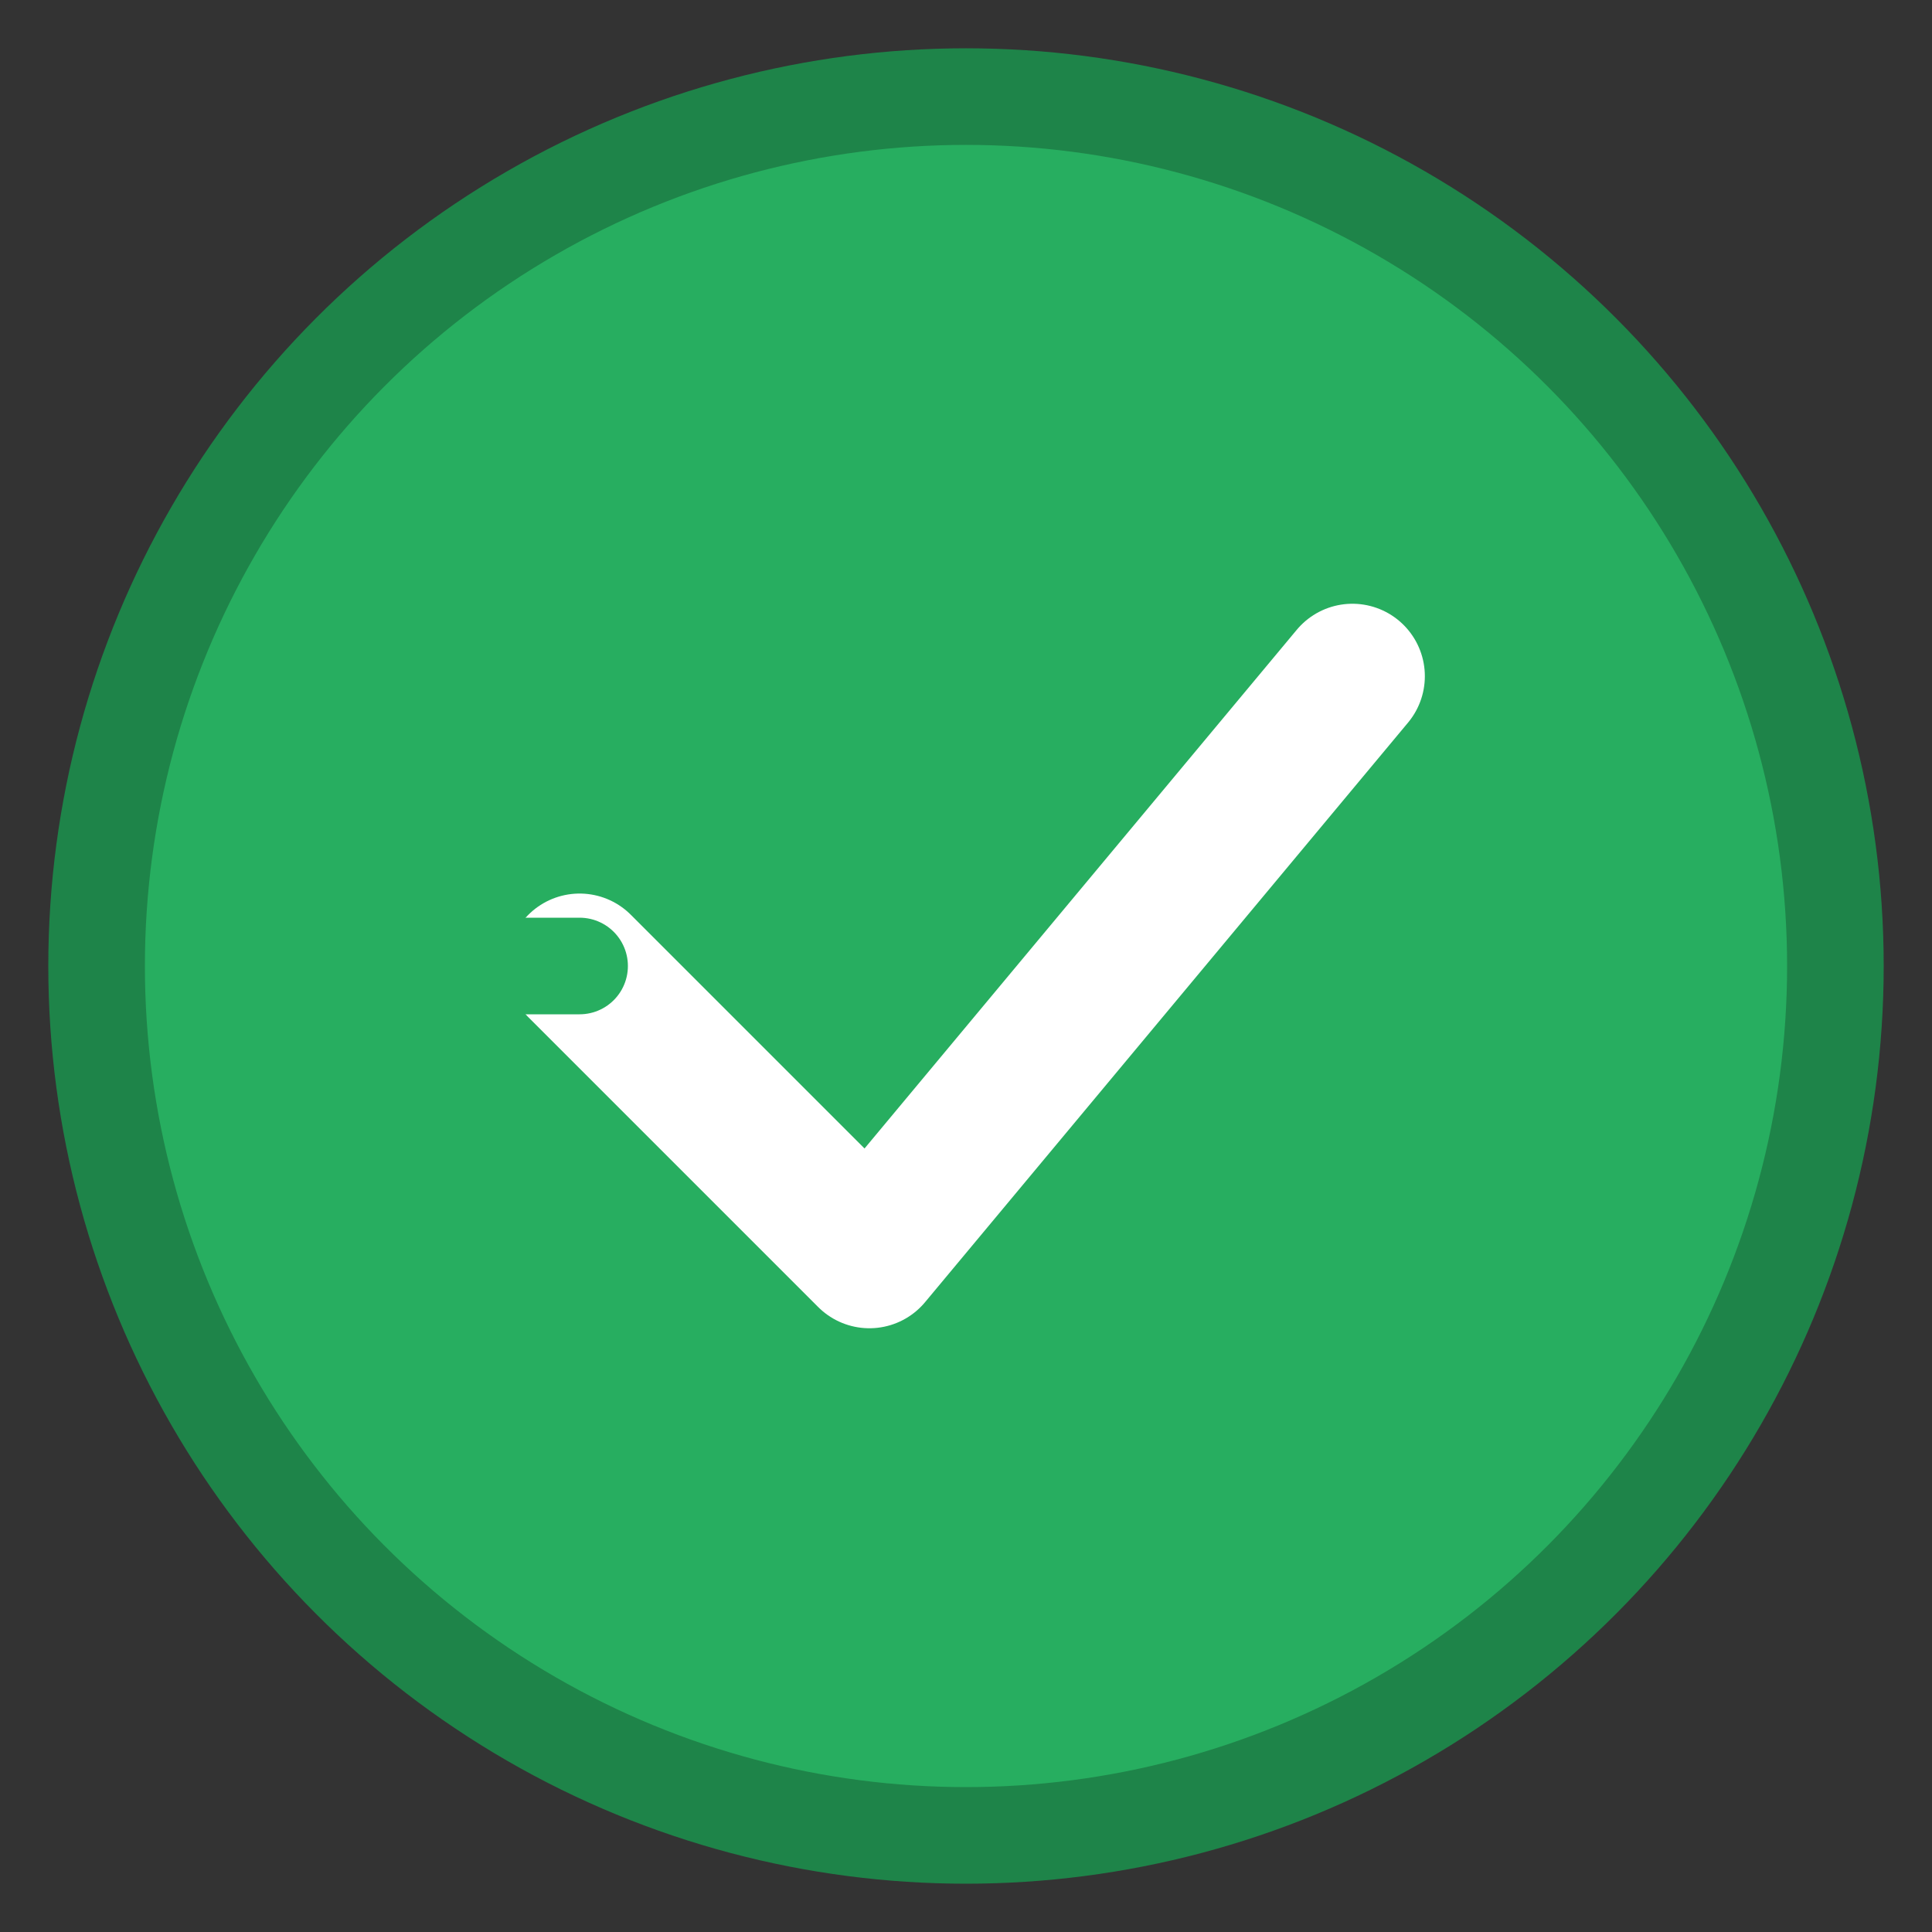
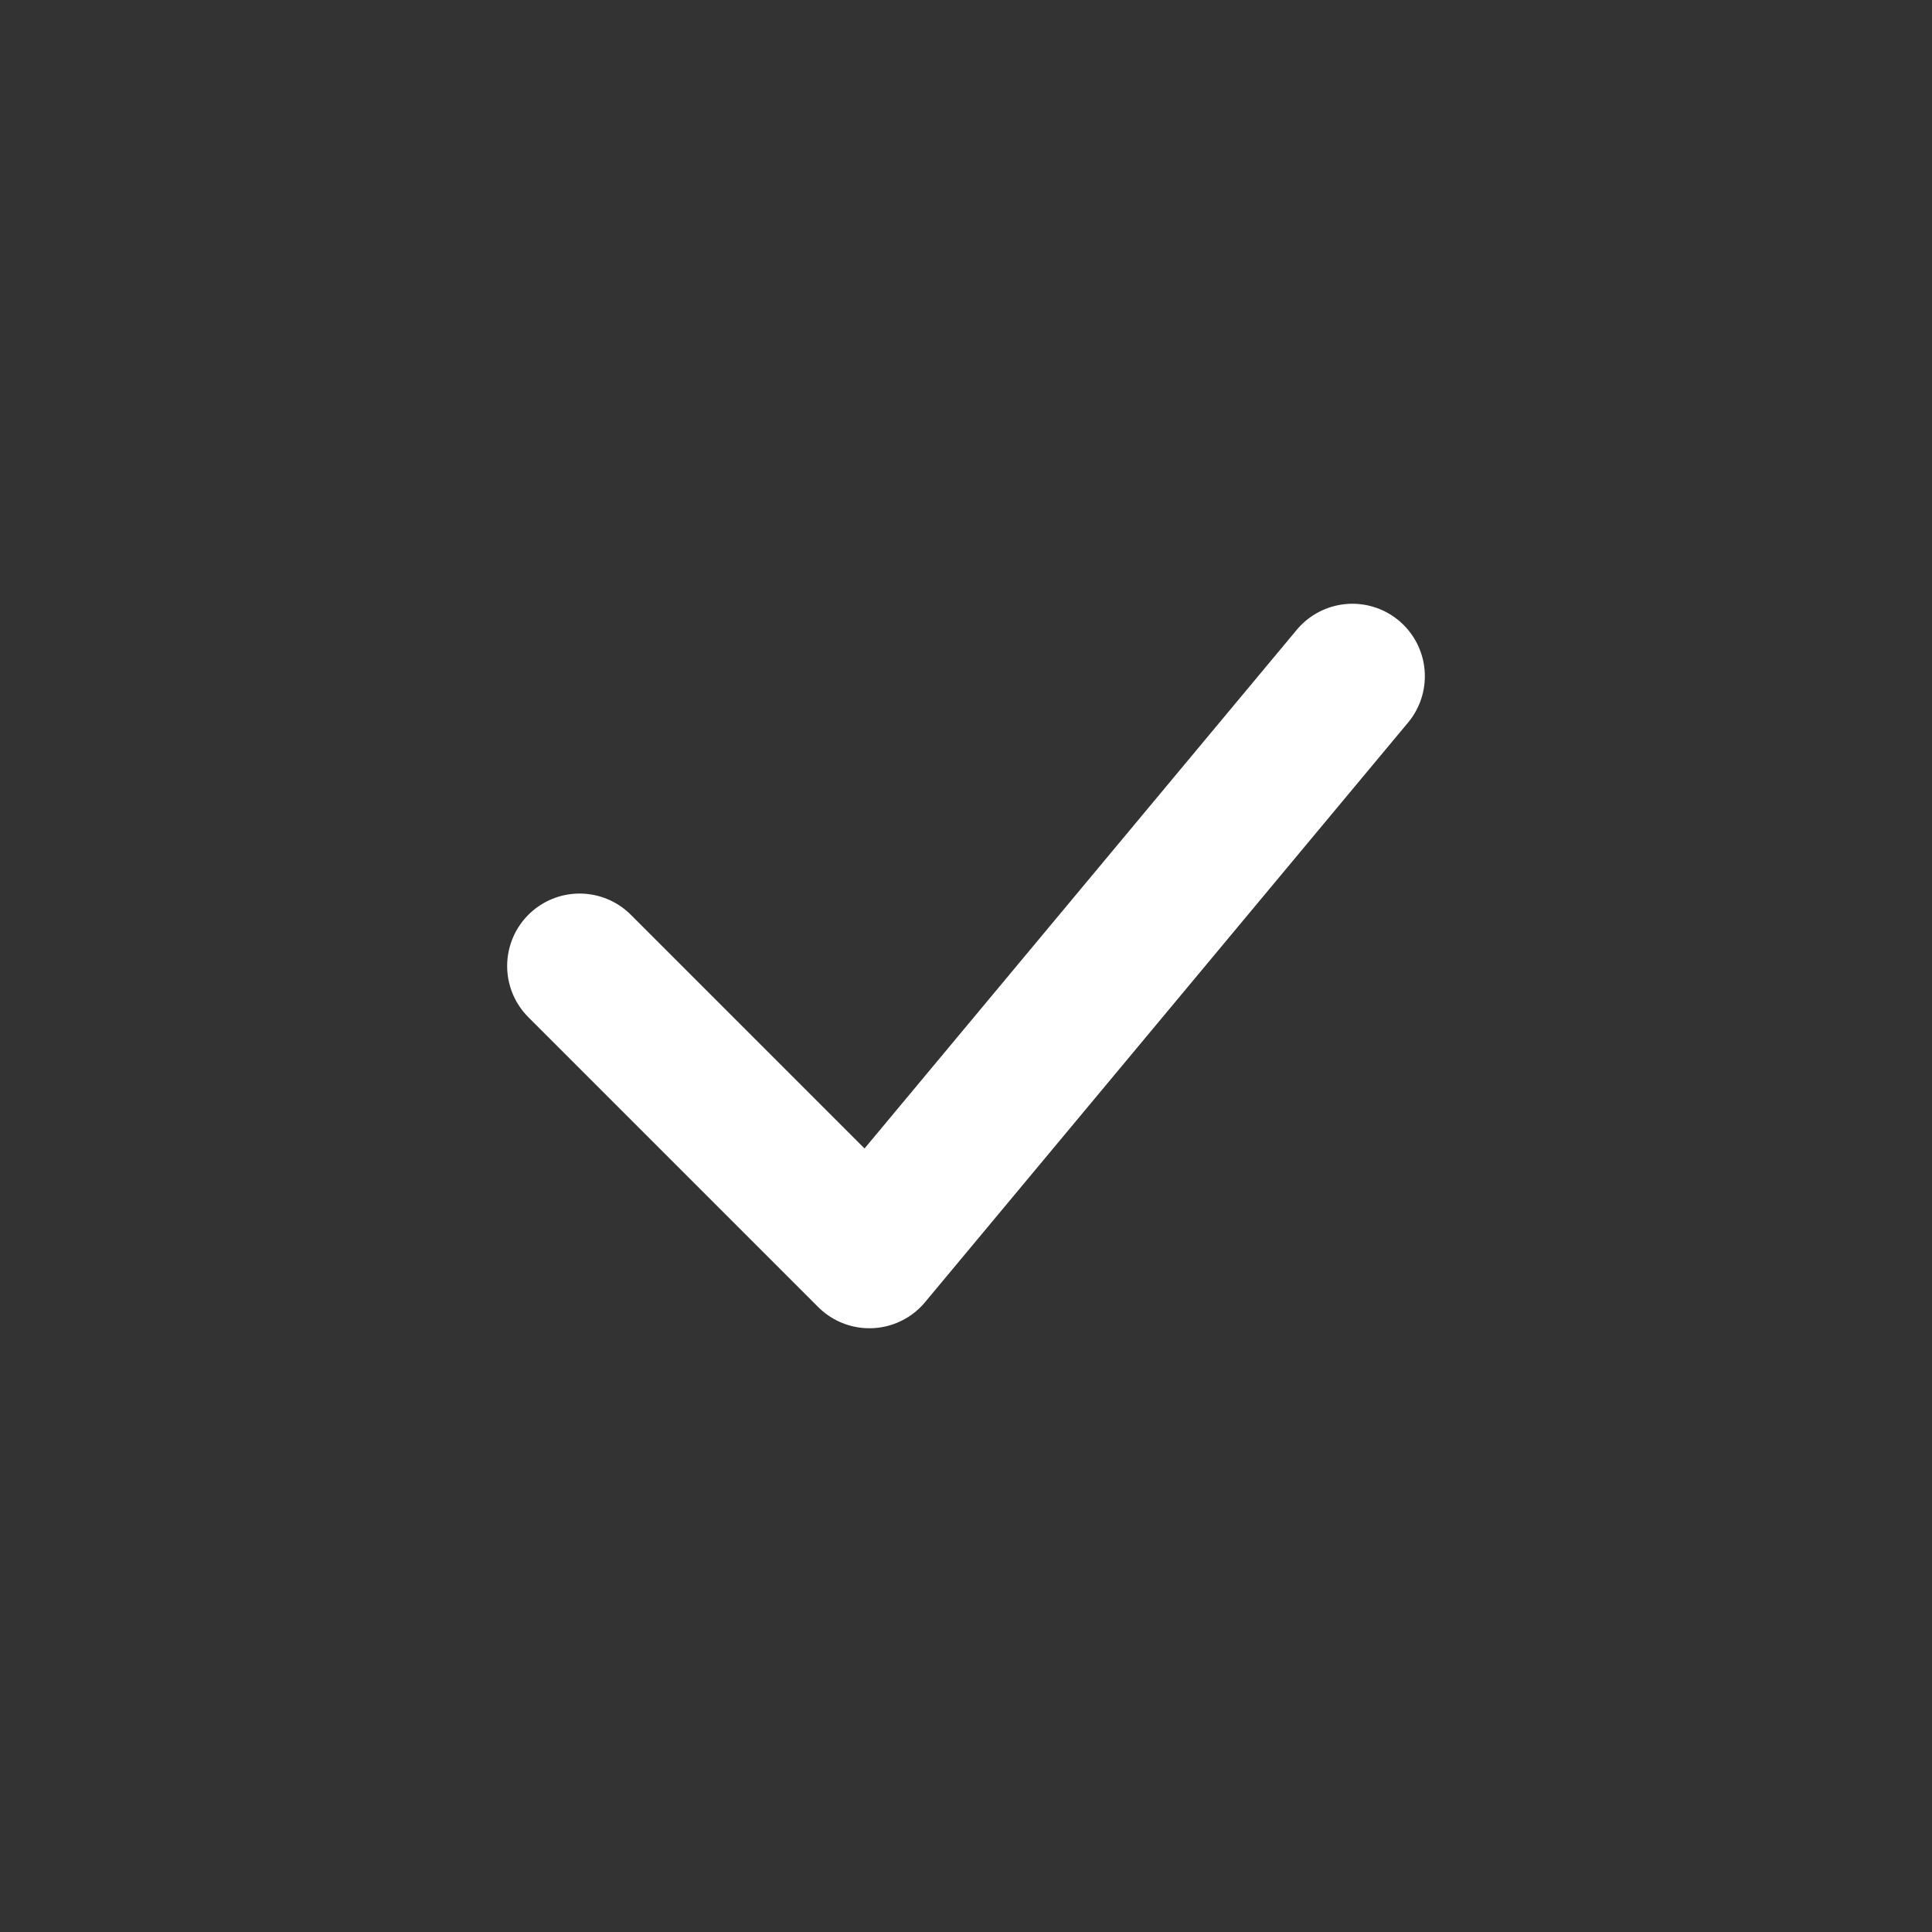
<svg xmlns="http://www.w3.org/2000/svg" width="40" height="40" viewBox="0 0 40 40" fill="none">
  <rect x="0" y="0" width="40" height="40" fill="#333333" stroke="none" />
-   <circle cx="20" cy="20" r="18" fill="#27ae60" stroke="#1e8449" stroke-width="2" />
  <path d="M12 20L18 26L28 14" stroke="white" stroke-width="3" stroke-linecap="round" stroke-linejoin="round" />
-   <path d="M20 8V12M20 28V32M8 20H12M28 20H32" stroke="#27ae60" stroke-width="2" stroke-linecap="round" />
</svg>